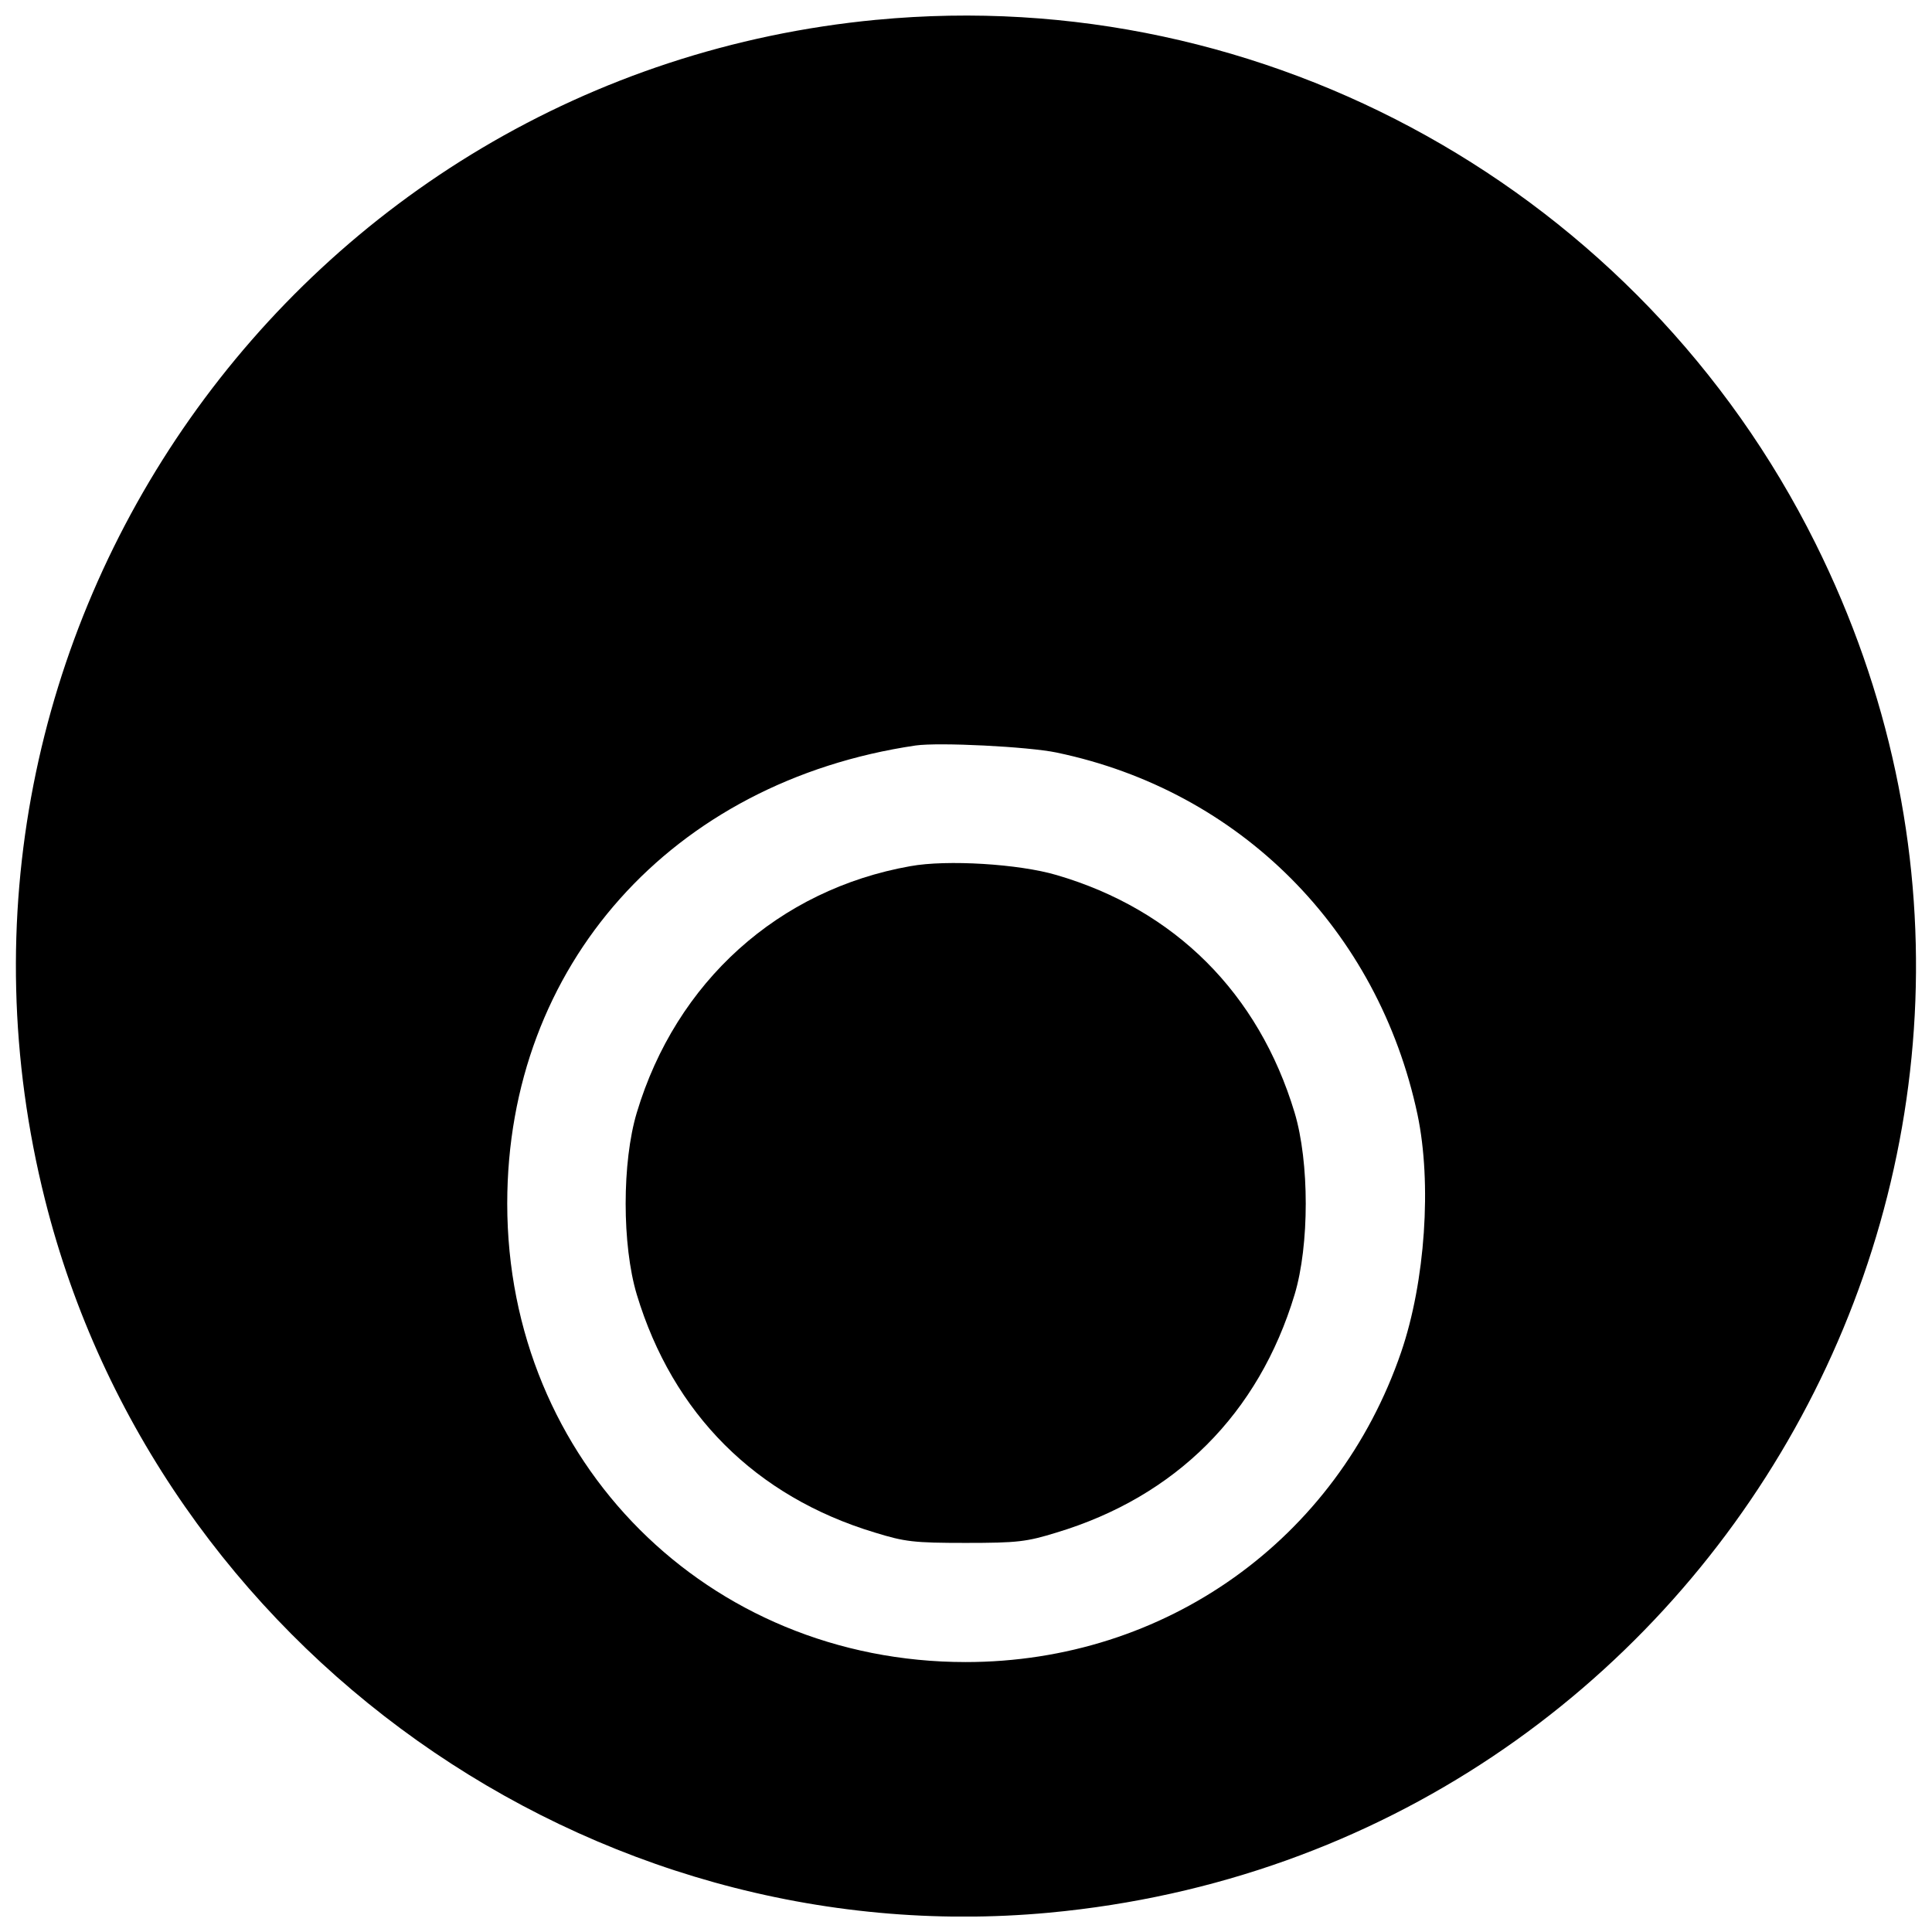
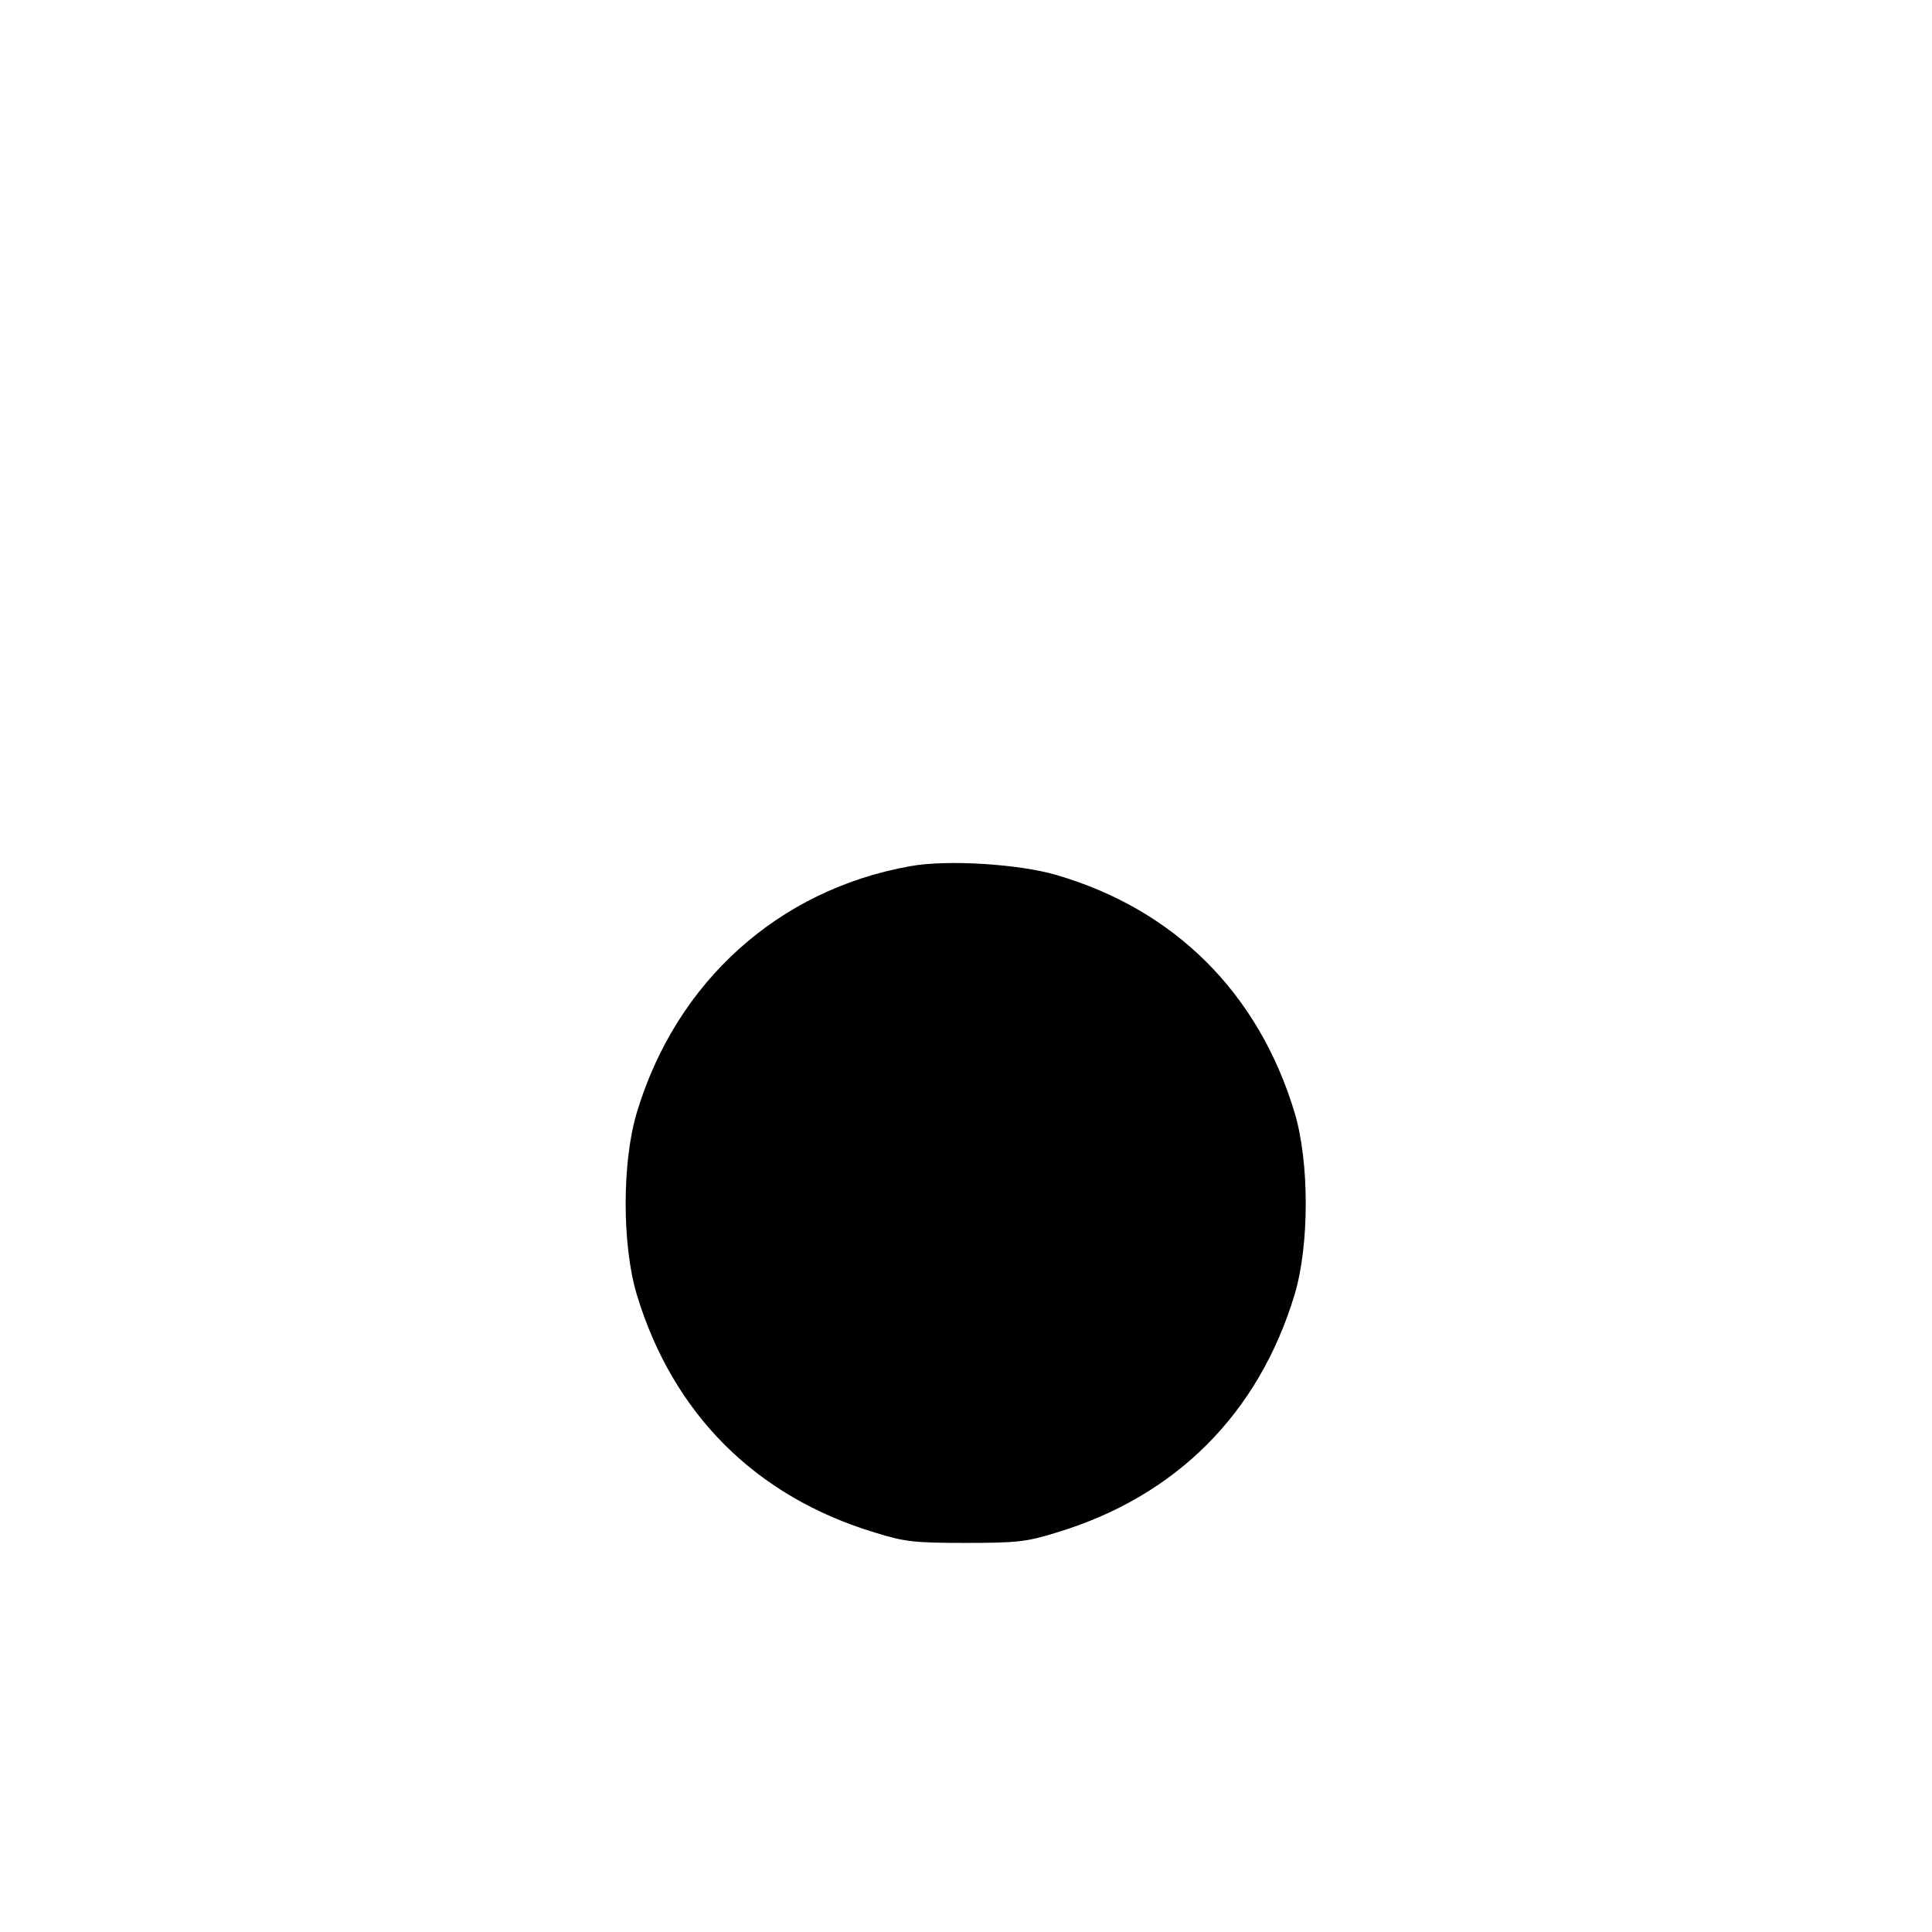
<svg xmlns="http://www.w3.org/2000/svg" width="800px" height="800px" version="1.1" viewBox="144 144 512 512">
  <defs>
    <clipPath id="a">
-       <path d="m148.09 148.09h503.81v503.81h-503.81z" />
-     </clipPath>
+       </clipPath>
  </defs>
  <g clip-path="url(#a)">
    <path d="m376.31 149.24c-153.67 14.66-258.05 162.91-220.37 312.75 29.906 118.94 144.42 200.2 266.11 188.89 176.98-16.527 282.05-204.33 203.05-362.92-46.434-93.262-145.7-148.55-248.8-138.71zm47.715 194.2c48.598 10.133 85.195 46.926 95.625 95.918 3.836 18.199 2.066 44.27-4.328 62.961-17.02 49.68-62.469 82.145-115.4 82.145-68.375 0-121.5-53.125-121.5-121.5 0-63.062 43.582-111.86 108.22-121.4 6.199-0.887 29.809 0.297 37.383 1.871z" />
  </g>
  <path d="m385.26 373.54c-34.926 6.199-62.078 30.598-72.504 65.324-3.934 13.086-3.934 35.121 0 48.207 9.543 31.578 31.48 53.52 63.062 63.062 7.969 2.461 10.328 2.754 24.102 2.754s16.133-0.297 24.102-2.754c31.578-9.543 53.52-31.48 63.062-63.062 3.934-13.086 3.934-35.121 0-48.207-9.543-31.68-31.777-53.812-63.062-62.961-9.938-2.953-29.121-4.133-38.762-2.359z" />
</svg>